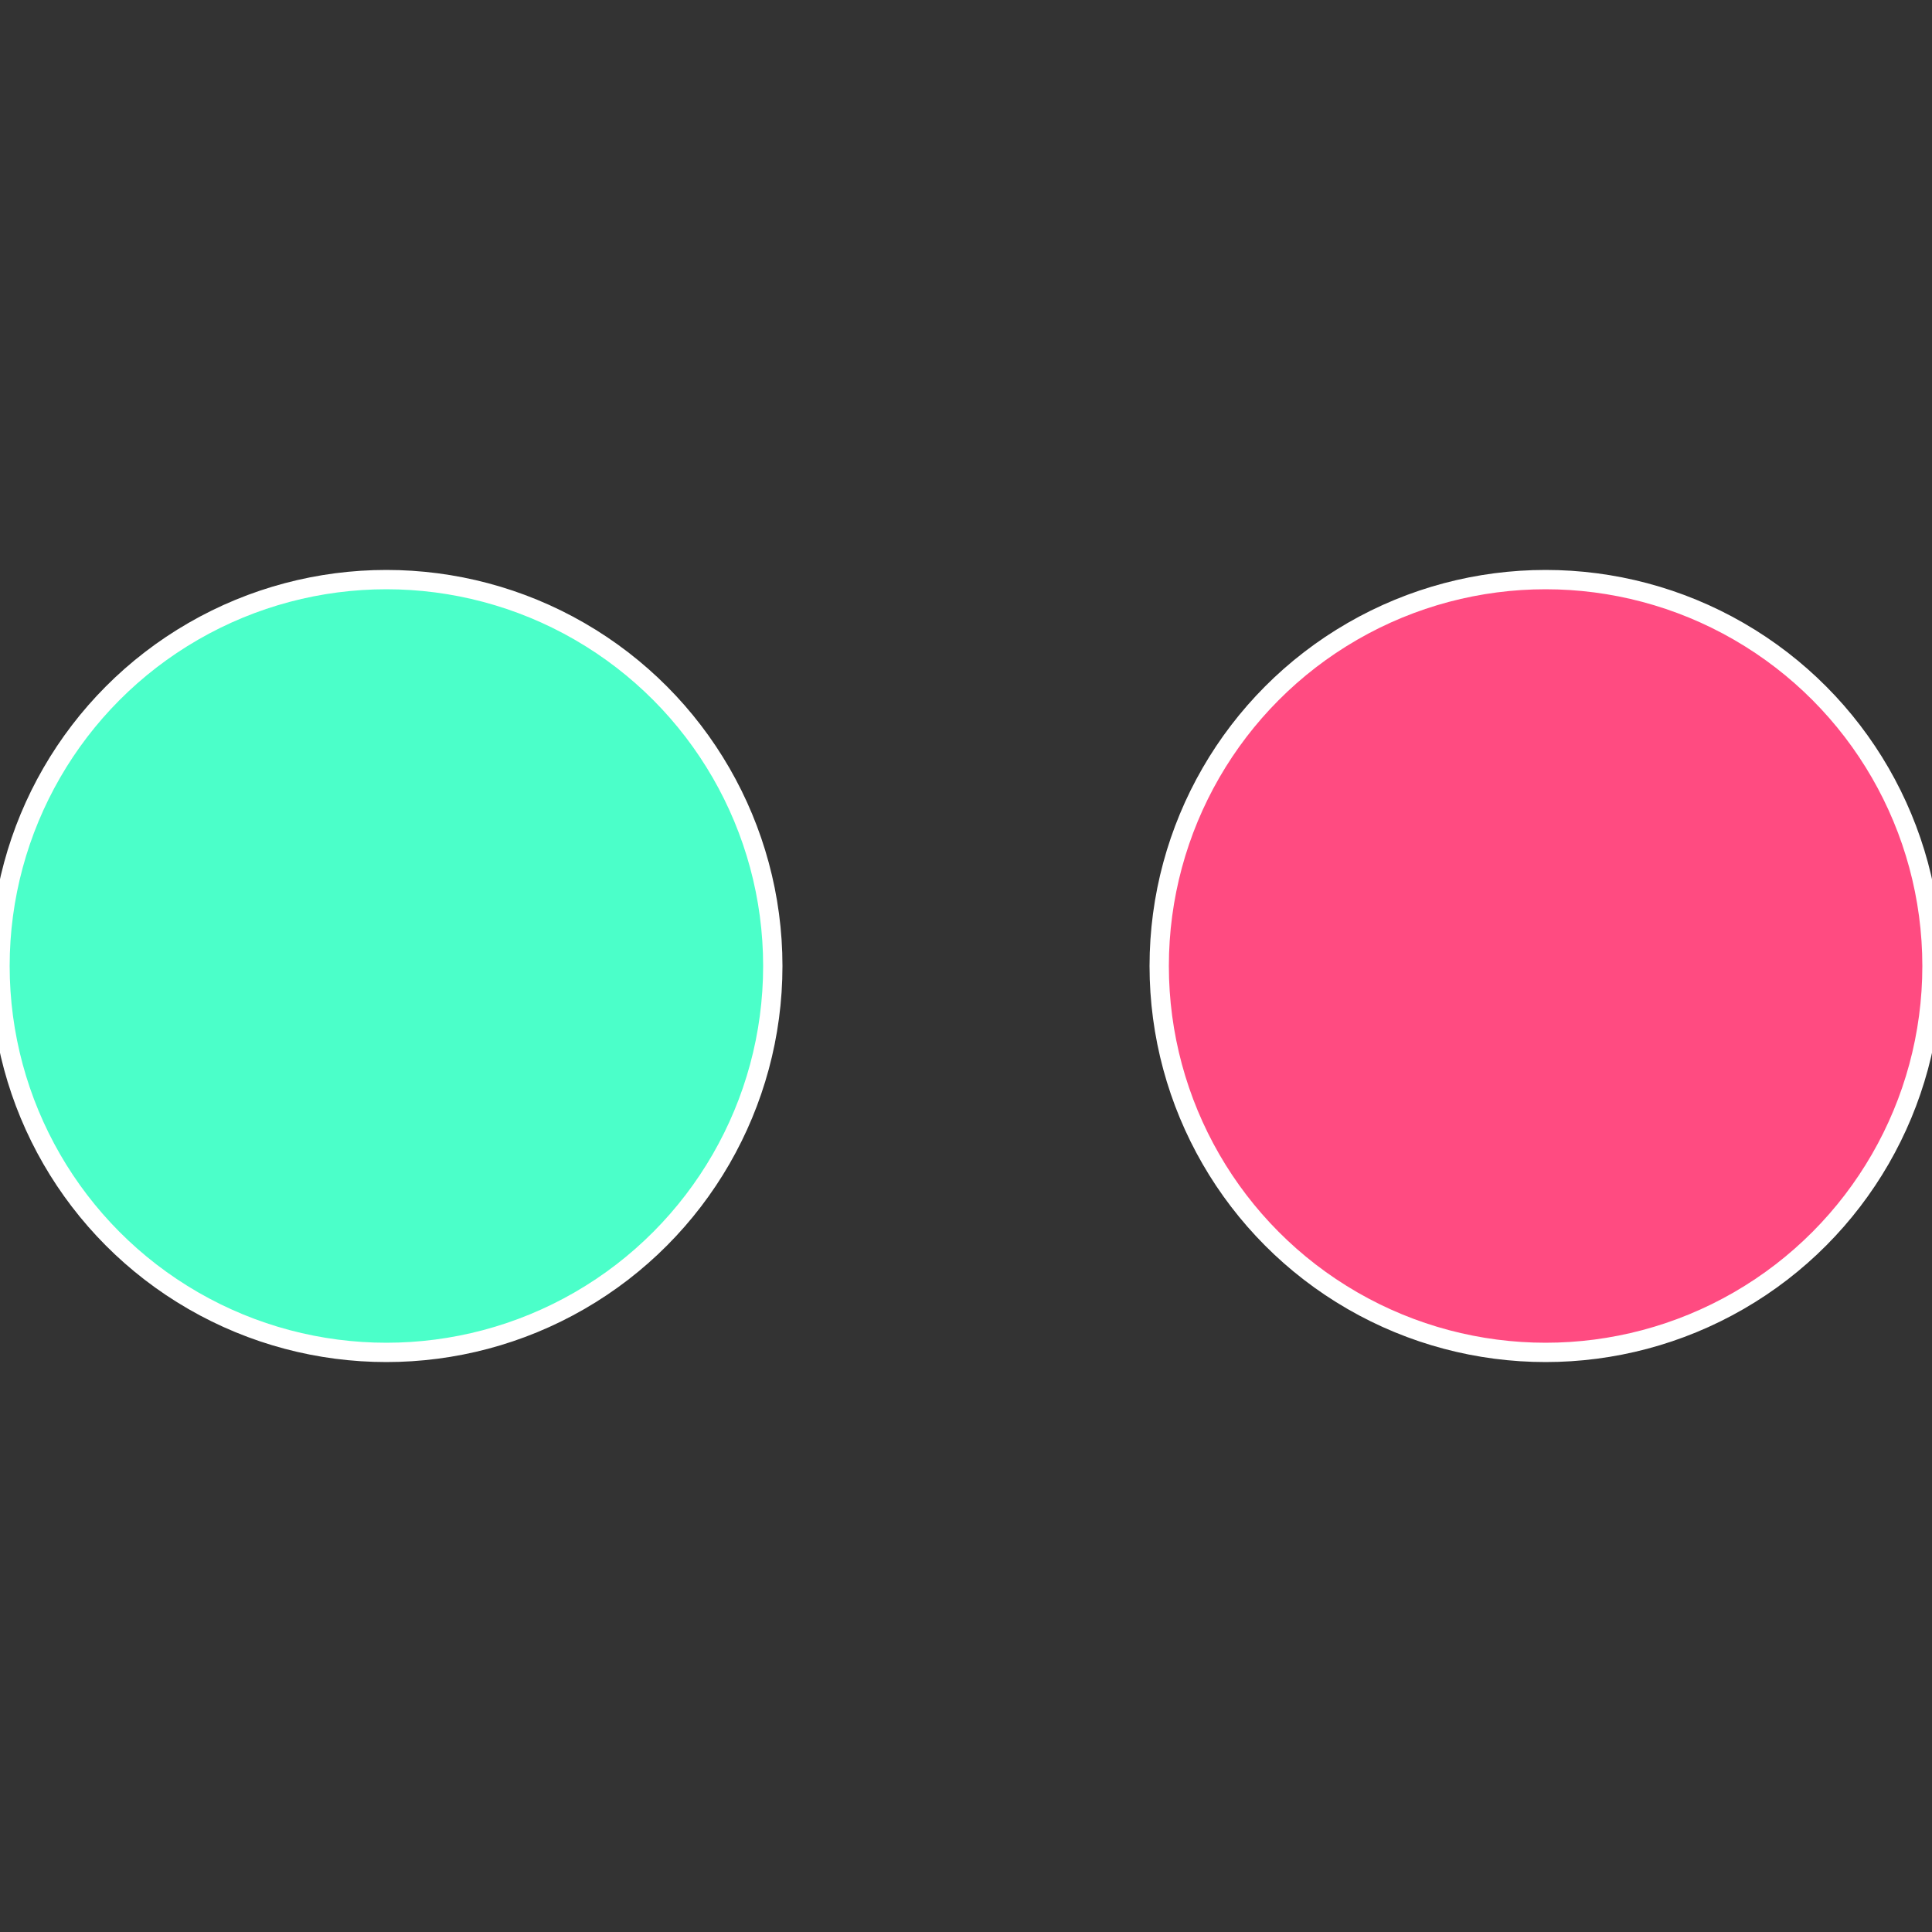
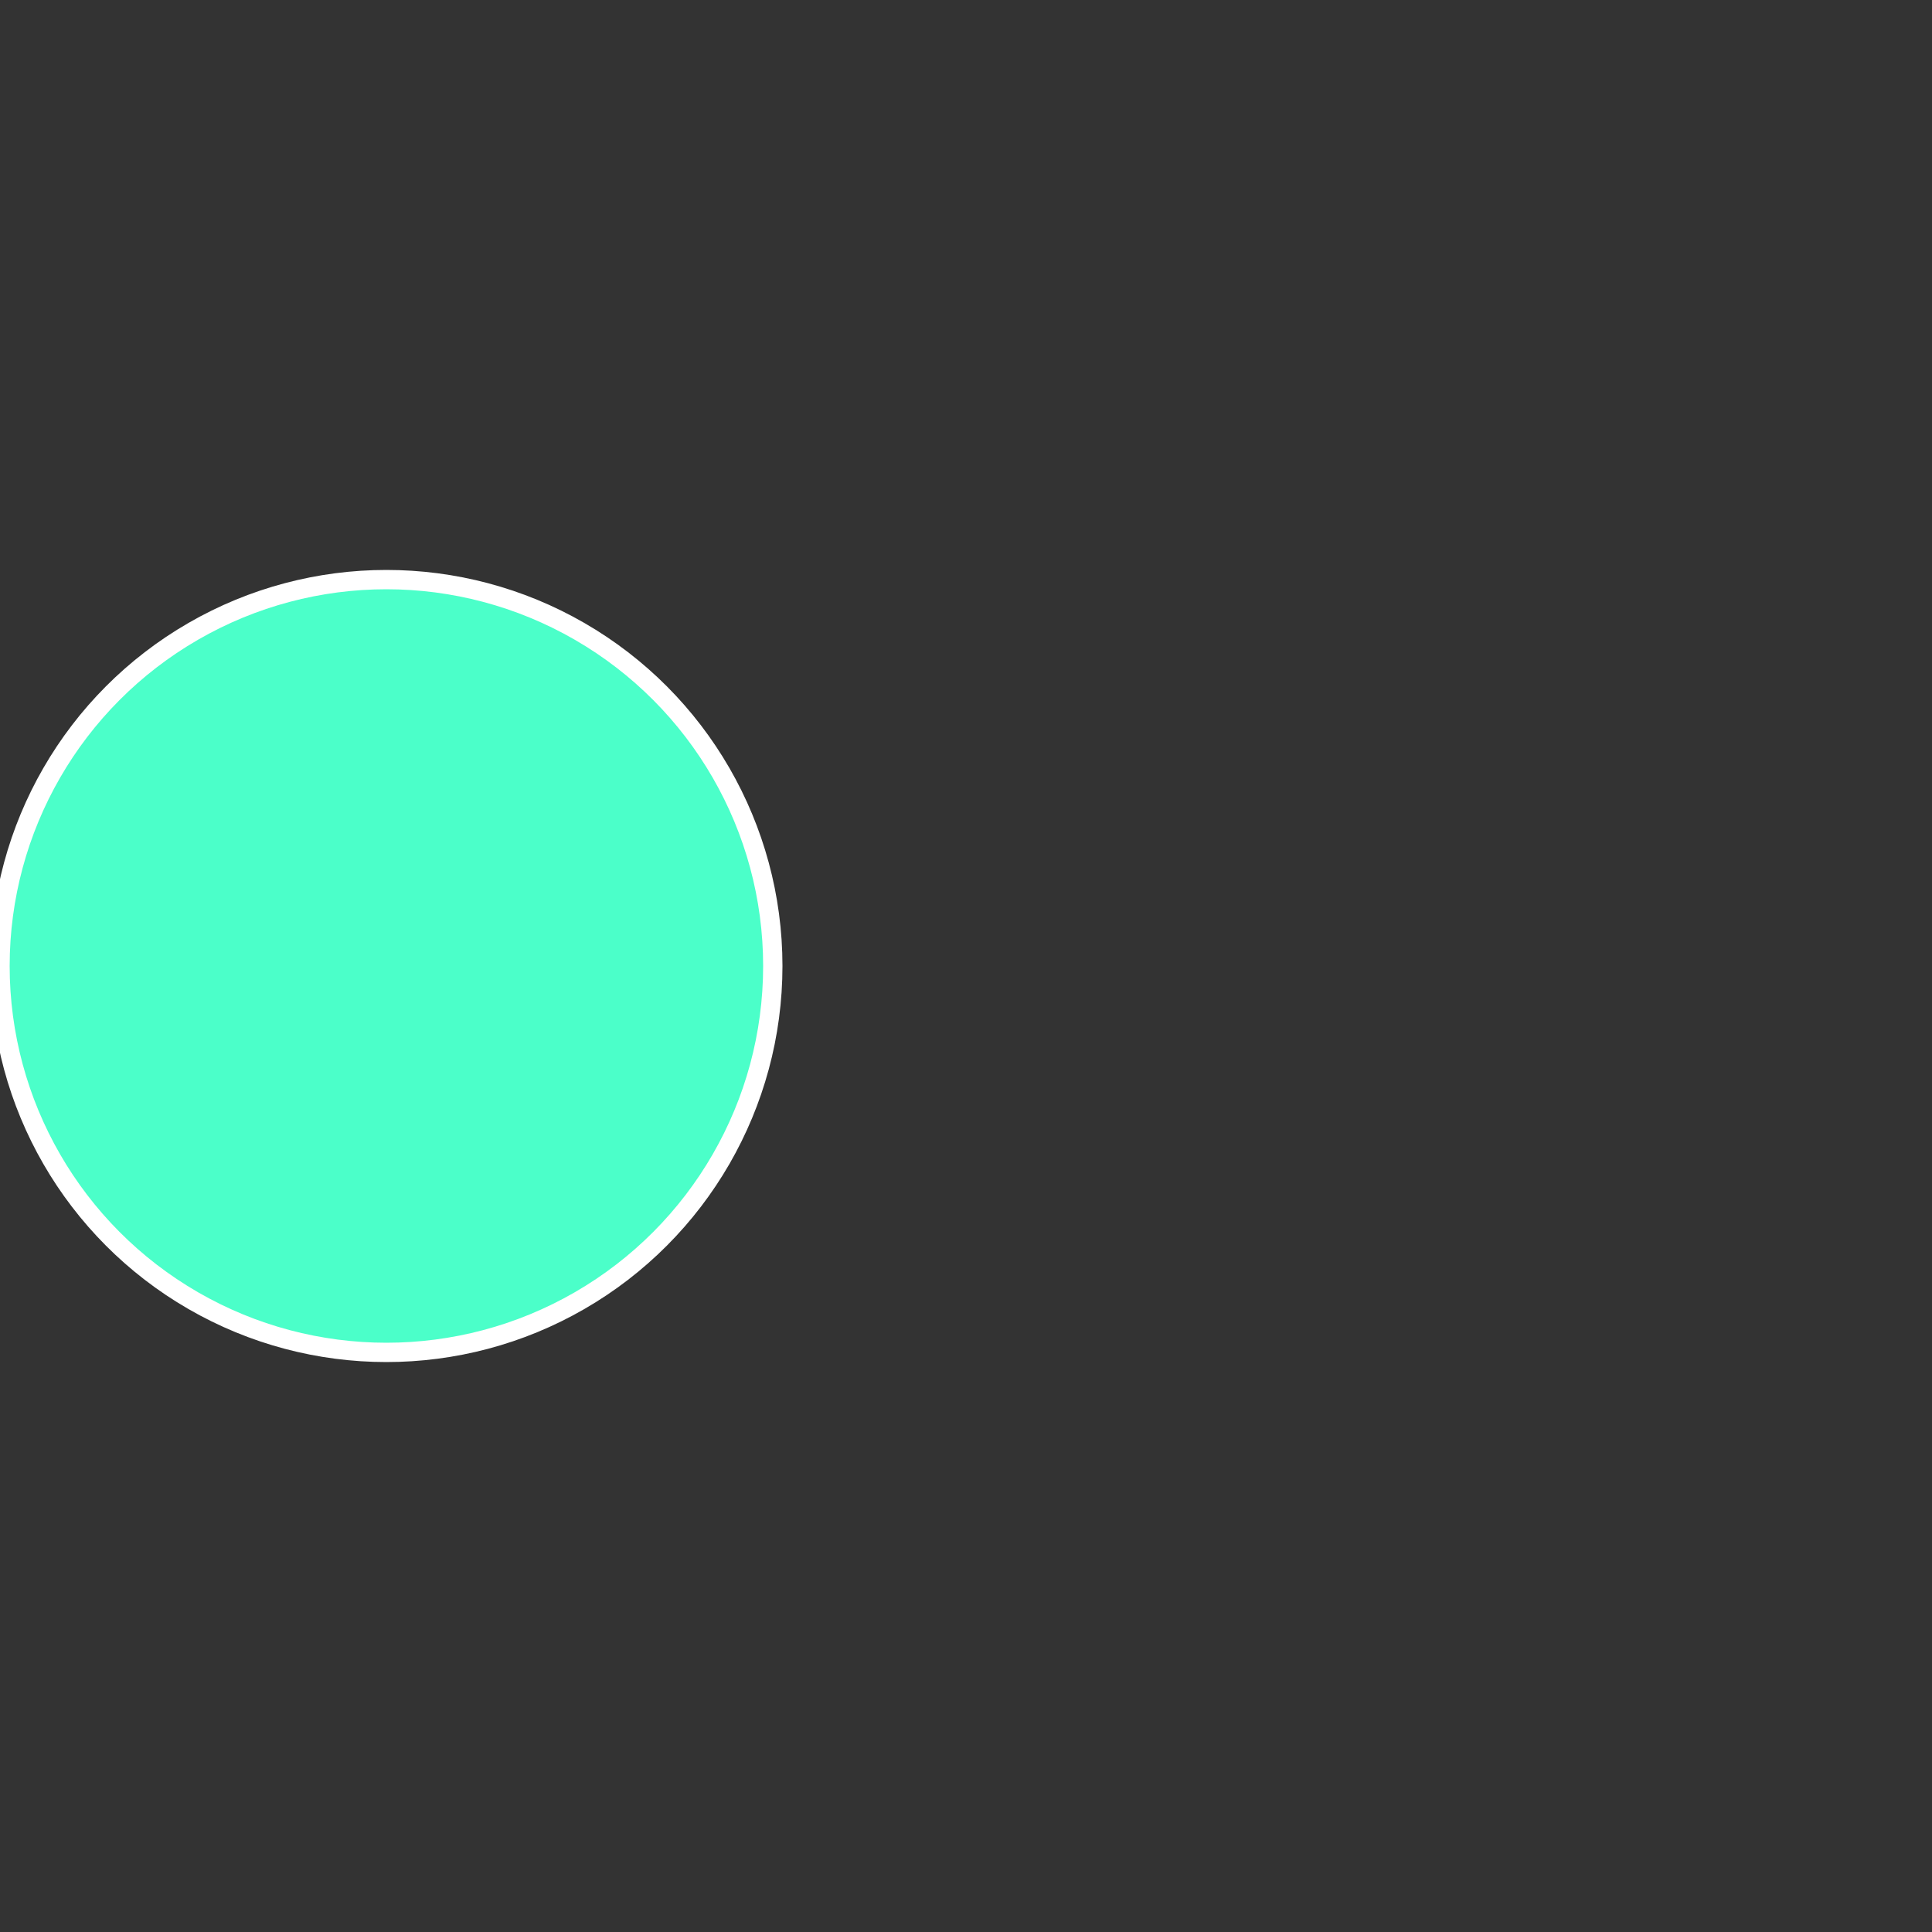
<svg xmlns="http://www.w3.org/2000/svg" width="500" height="500" viewBox="-1 -1 2 2">
  <rect x="-1" y="-1" width="2" height="2" fill="#333333" stroke="none" />
-   <circle cx="0.6" cy="0" r="0.4" fill="#ff4b81" stroke="#fff" stroke-width="1%" />
  <circle cx="-0.6" cy="7.3478807948841E-17" r="0.4" fill="#4bffc9" stroke="#fff" stroke-width="1%" />
</svg>